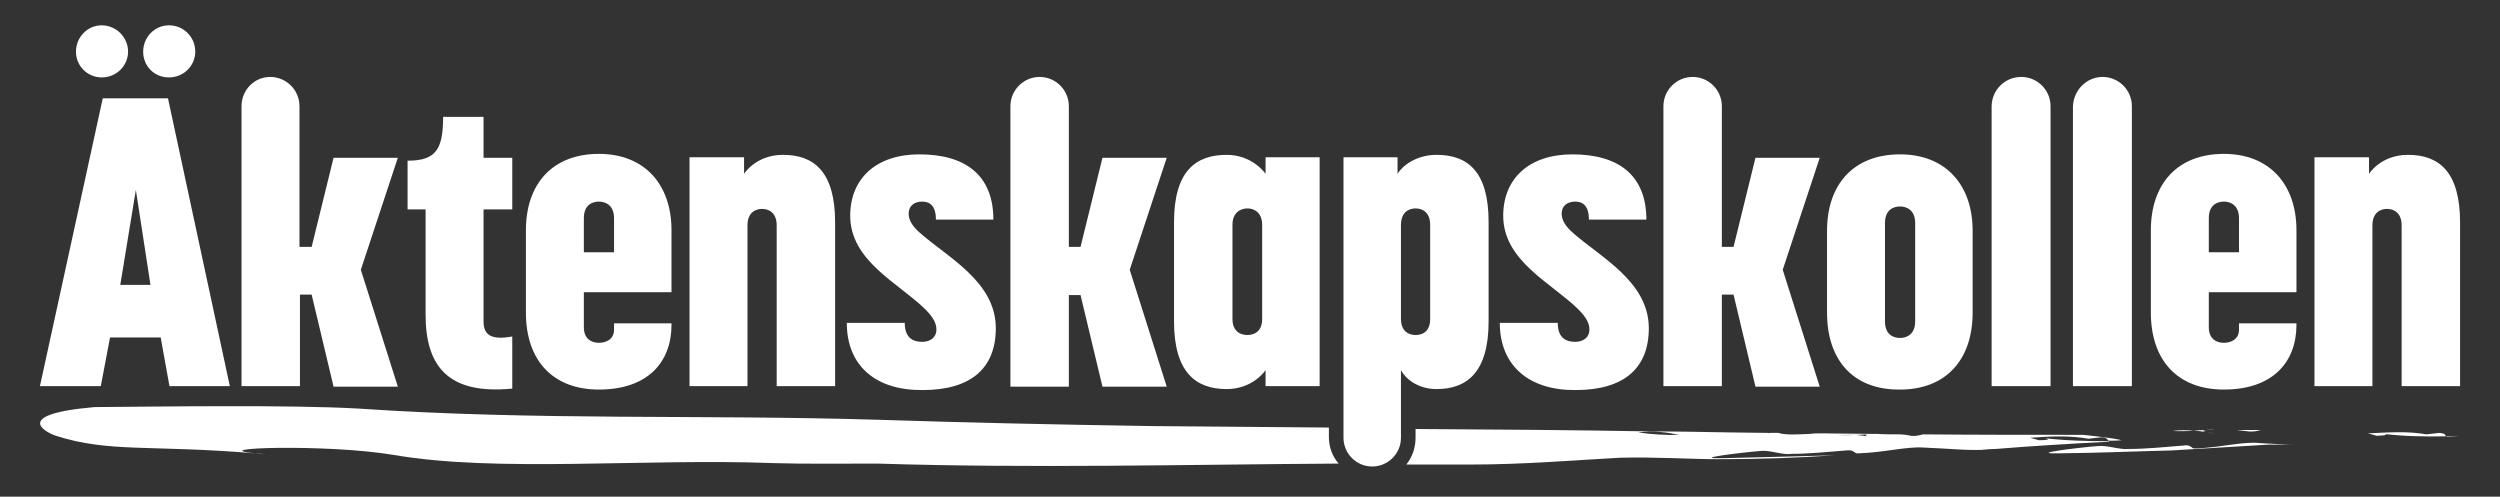
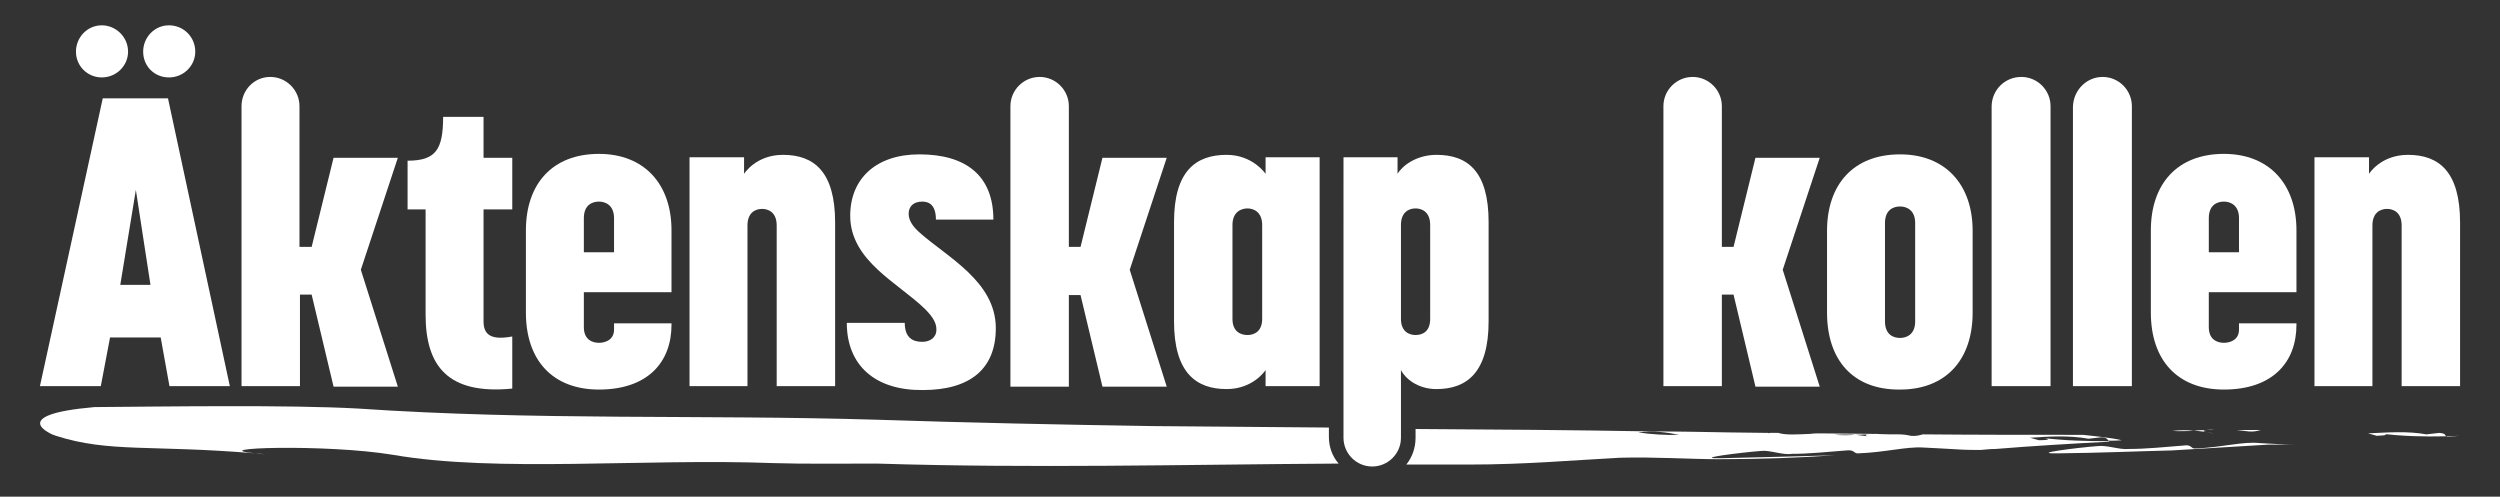
<svg xmlns="http://www.w3.org/2000/svg" version="1.1" id="Lager_1" x="0px" y="0px" viewBox="0 0 513.4 102" style="enable-background:new 0 0 513.4 102;" xml:space="preserve">
  <rect x="0" y="0" width="513.4" height="102" fill="#333333" stroke="none" />
  <style type="text/css">
	.st0{fill:#FFFFFF;}
</style>
  <g>
    <path class="st0" d="M464.3,88.3c-1.6,0-3.3,0-5,0c0.8,0.1,1.7,0.2,2.5,0.3C462.9,88.7,463.5,88.5,464.3,88.3z" />
    <path class="st0" d="M454.8,88.2c-0.3,0-0.6,0-0.9,0c-0.3,0-0.5,0.1-0.8,0.1C453.7,88.3,454.2,88.2,454.8,88.2z" />
    <path class="st0" d="M446.1,88.5c1.5,0.1,3,0,4.4,0C449.3,88.3,447.8,88.3,446.1,88.5z" />
    <path class="st0" d="M453,88.7c-0.5-0.1-0.8-0.3,0.1-0.4c0,0,0,0,0,0c-0.9,0-1.7,0.1-2.6,0.1C451.5,88.5,452.3,88.6,453,88.7z" />
    <path class="st0" d="M453,88.7c0.5,0.1,1.3,0.3,1.6,0.3C454.1,88.9,453.6,88.8,453,88.7z" />
    <path class="st0" d="M450.8,92.1c-0.9,0.1-0.7-0.9-2.4-0.6c-4,0.3-7.5,0.7-11.3,0.7c-1.7,0.2-4.4-0.8-6.2-0.6   c-4.1,0.3-14.4,1.6-8.3,1.5c9.2-0.1,15.2-0.4,23.4-0.6c6.7-0.4,13.1-0.8,20-1.2c1.9,0,3.7,0,5.5,0.1c-2.4-0.1-4.8-0.3-7.4-0.4   C460.6,90.6,456.3,91.9,450.8,92.1z" />
    <path class="st0" d="M500.9,88.9c-0.9,0.1-2.6,0.3-2.6,0.3c-3.9-0.7-7.9-0.4-12-0.2c0.6,0.2,1.2,0.3,1.8,0.5   c2.3-0.1,2.6-0.3,0.5-0.5c4.7,0.6,9.2,0.7,13.7,0.6C502.1,89.3,502.2,89,500.9,88.9z" />
    <path class="st0" d="M505.1,89.5c-0.9,0-1.8,0.1-2.7,0.1c0,0,0.1,0.1,0.1,0.1C503.4,89.6,504.3,89.6,505.1,89.5   C505.2,89.5,505.1,89.5,505.1,89.5z" />
-     <path class="st0" d="M380.9,89.3c0.6,0,1.4-0.1,2.2-0.1c-2.9,0-5.9-0.1-8.8-0.1C375.9,89.6,378.4,89.4,380.9,89.3z" />
  </g>
  <g>
    <path class="st0" d="M272.9,89.7v-1.9c-11.8-0.1-23.8-0.2-36.3-0.3c-19.4-0.3-38.1-0.7-56.4-1.3c-36.5-1.1-69.8,0.2-106.7-2.3   c-14.2-0.8-40.4-0.4-54.1-0.3c-18.3,1.6-8.8,5.7-7.9,5.9C22.4,93,31,91.3,52.4,93.1c-10.9-1.1,14.3-2,28.3,0.3   c21.3,3.7,51.7,0.7,78,1.7c6.6,0.2,13.6,0.1,21.4,0.1c32.1,1,62.4,0.2,94.8,0C273.6,93.7,272.9,91.8,272.9,89.7z" />
    <path class="st0" d="M52.4,93.1c0.6,0.1,1.2,0.1,2,0.2C53.7,93.2,53,93.1,52.4,93.1z" />
    <path class="st0" d="M419.2,89.9c2,0.2,1.8,0.5-0.5,0.5c-0.6-0.2-1.2-0.3-1.8-0.5c4.1-0.3,8.1-0.5,12,0.2c0,0,1.7-0.2,2.6-0.3   c1.3,0.1,1.2,0.4,1.5,0.7c0.9,0,1.8,0,2.7-0.1c-1.9-0.5-7.9-1.1-7.9-1.1c-11.5,0-22.3,0-32.9-0.1c-0.8,0.2-1.4,0.4-2.5,0.3   c-0.8-0.2-1.7-0.3-2.5-0.3c-1.5,0-3.1,0-4.6-0.1c-0.5,0-1.1,0-1.6,0.1c0,0,0,0,0,0c-0.9,0.1-0.6,0.3-0.1,0.4   c0.6,0.1,1.1,0.2,1.6,0.3c-0.3-0.1-1.1-0.2-1.6-0.3c-0.7-0.1-1.5-0.2-2.5-0.3c-1.4,0.1-2.9,0.1-4.4,0c1.7-0.1,3.1-0.1,4.4,0   c0.9,0,1.7-0.1,2.6-0.1c0.2,0,0.5-0.1,0.8-0.1c-3.5,0-7-0.1-10.5-0.1c-0.8,0-1.6,0-2.2,0.1c-2.5,0.1-5.1,0.3-6.6-0.2   c-0.6,0-1.3,0-1.9,0c0.1,0,0.2,0.1,0.4,0.1c-0.3,0-0.5-0.1-0.7-0.1c-2.6,0-5.3-0.1-8-0.1c-5.2-0.1-10.5-0.2-15.8-0.2   c-16.5-0.3-32.4-0.4-48.5-0.5v1.8c0,2.1-0.7,4-1.9,5.5c4.3,0,8.6,0,13,0c11.4,0,21.3-0.9,30.9-1.4c7-0.2,14.4,0.3,20.1,0.3   c8.9,0,16.6-0.3,24-0.8c-8.2,0.2-14.2,0.4-23.4,0.6c-6.1,0.1,4.3-1.2,8.3-1.5c1.7-0.2,4.5,0.9,6.2,0.6c3.8,0,7.2-0.4,11.3-0.7   c1.7-0.2,1.5,0.7,2.4,0.6c5.5-0.2,9.8-1.4,13.3-1.2c2.7,0.1,5.1,0.3,7.4,0.4c1.5,0.1,3,0.1,4.5,0.1c1-0.1,2-0.2,3-0.2   c7.3-0.6,15.6-1.1,23.4-1.5c0,0-0.1-0.1-0.1-0.1C428.4,90.6,424,90.5,419.2,89.9z M336.4,88.8c3.3-0.4,6,0,8.4,0.5   C342.3,89.4,339,89.2,336.4,88.8z" />
  </g>
  <g>
    <path class="st0" d="M21.1,20.2h13.4l12.7,59.1H34.8l-1.8-10H22.6l-1.9,10H8.2L21.1,20.2z M15.6,10.6c0-2.9,2.3-5.4,5.3-5.4   c2.9,0,5.4,2.4,5.4,5.4c0,2.9-2.4,5.3-5.4,5.3C18,15.9,15.6,13.6,15.6,10.6z M30.9,58.5L27.9,39l-3.2,19.5H30.9z M29.4,10.6   c0-2.9,2.3-5.4,5.3-5.4s5.4,2.4,5.4,5.4c0,2.9-2.4,5.3-5.4,5.3S29.4,13.6,29.4,10.6z" />
    <path class="st0" d="M55.5,15.8L55.5,15.8c3.3,0,6,2.7,6,6v28.9H64l4.5-18.3h13.2l-7.6,23l7.6,24H68.5L64,60.5h-2.4v18.8h-12V21.8   C49.6,18.5,52.2,15.8,55.5,15.8z" />
    <path class="st0" d="M87.4,64.6V43h-3.7V33c5.8,0,7.3-2.3,7.3-9h8.3v8.4h5.9V43h-5.9v23c0,2.8,1.6,3.9,5.9,3.1v10.7   C91.9,81.1,87.4,75.1,87.4,64.6z" />
    <path class="st0" d="M108,64.2V47.3c0-9.5,5.4-15.7,15-15.7c9.3,0,14.9,6.2,14.9,15.7V60h-18v7.2c0,2.6,1.8,3.2,3.1,3.2   c1.3,0,3.1-0.6,3.1-2.7v-1.3h11.8v0.3c0,7.7-4.9,13.3-14.9,13.3C113.5,80,108,74,108,64.2z M126.1,51.8v-7c0-2.7-1.8-3.4-3.1-3.4   c-1.4,0-3.1,0.7-3.1,3.4v7H126.1z" />
    <path class="st0" d="M141.6,32.3h11.2v3.4c0,0,2.4-3.9,8-3.9c6.4,0,10.7,3.5,10.7,13.9v33.6h-12v-33c0-2.7-1.7-3.4-3-3.4   c-1.3,0-3,0.7-3,3.4v33h-11.9V32.3z" />
    <path class="st0" d="M173.9,66.3h11.9c0,3.2,1.8,3.9,3.6,3.9c1.5,0,2.9-0.8,2.9-2.5c0-1.1-0.4-2.3-2.3-4.2   c-5.5-5.4-15.4-9.9-15.4-19.2c0-7.6,5.3-12.6,14.2-12.6c9.5,0,15.2,4.3,15.2,13.4h-11.8c0-2.9-1.3-3.7-2.8-3.7   c-1.7,0-2.8,0.9-2.8,2.5c0,1.3,0.8,2.6,2.3,3.9c5.6,5,15.6,10,15.6,19.6c0,8.3-5.2,12.7-15,12.7C179.8,80.2,173.9,75.1,173.9,66.3z   " />
    <path class="st0" d="M213.5,15.8L213.5,15.8c3.3,0,6,2.7,6,6v28.9h2.4l4.5-18.3h13.2l-7.6,23l7.6,24h-13.2l-4.5-18.8h-2.4v18.8h-12   V21.8C207.5,18.5,210.2,15.8,213.5,15.8z" />
    <path class="st0" d="M241.1,66V45.6c0-10.4,4.4-13.8,10.8-13.8c5.4,0,8,3.9,8,3.9v-3.4H271v47h-11.1V76c0,0-2.5,3.9-8,3.9   C245.5,79.9,241.1,76.4,241.1,66z M259.2,65.5V46.2c0-2.7-1.8-3.4-3-3.4c-1.3,0-3.1,0.7-3.1,3.4v19.3c0,2.7,1.8,3.3,3.1,3.3   C257.4,68.8,259.2,68.2,259.2,65.5z" />
    <path class="st0" d="M275.7,32.3H287v3.4c1-1.7,3.9-3.9,8-3.9c6.4,0,10.7,3.4,10.7,13.8V66c0,10.4-4.4,13.9-10.7,13.9   c-4,0-6.5-2.3-7.3-3.9v13.9c0,3.3-2.7,5.9-5.9,5.9h0c-3.3,0-5.9-2.7-5.9-5.9V32.3z M293.7,65.5V46.2c0-2.7-1.7-3.4-3-3.4   c-1.3,0-3,0.7-3,3.4v19.3c0,2.7,1.8,3.3,3,3.3C292,68.8,293.7,68.2,293.7,65.5z" />
-     <path class="st0" d="M308,66.3h11.9c0,3.2,1.8,3.9,3.6,3.9c1.5,0,2.9-0.8,2.9-2.5c0-1.1-0.4-2.3-2.3-4.2   c-5.5-5.4-15.4-9.9-15.4-19.2c0-7.6,5.3-12.6,14.2-12.6c9.5,0,15.2,4.3,15.2,13.4h-11.8c0-2.9-1.3-3.7-2.8-3.7   c-1.7,0-2.8,0.9-2.8,2.5c0,1.3,0.8,2.6,2.3,3.9c5.6,5,15.6,10,15.6,19.6c0,8.3-5.2,12.7-15,12.7C314,80.2,308,75.1,308,66.3z" />
    <path class="st0" d="M347.6,15.8L347.6,15.8c3.3,0,6,2.7,6,6v28.9h2.4l4.5-18.3h13.2l-7.6,23l7.6,24h-13.2L356,60.5h-2.4v18.8h-12   V21.8C341.6,18.5,344.3,15.8,347.6,15.8z" />
    <path class="st0" d="M375.2,64.2V47.4c0-9.5,5.4-15.7,15-15.7c9.3,0,14.9,6.2,14.9,15.7v16.8c0,9.8-5.6,15.8-14.9,15.8   C380.6,80.1,375.2,74,375.2,64.2z M393.3,66V45.8c0-2.7-1.8-3.4-3.1-3.4c-1.4,0-3.1,0.7-3.1,3.4V66c0,2.8,1.8,3.4,3.1,3.4   C391.4,69.4,393.3,68.8,393.3,66z" />
    <path class="st0" d="M415.1,15.8L415.1,15.8c3.3,0,6,2.7,6,6v57.5H409V21.9C409,18.5,411.7,15.8,415.1,15.8z" />
    <path class="st0" d="M431.8,15.8L431.8,15.8c3.3,0,6,2.7,6,6v57.5h-12.1V21.9C425.8,18.5,428.5,15.8,431.8,15.8z" />
    <path class="st0" d="M441.7,64.2V47.3c0-9.5,5.4-15.7,15-15.7c9.3,0,14.9,6.2,14.9,15.7V60h-18v7.2c0,2.6,1.8,3.2,3.1,3.2   c1.3,0,3.1-0.6,3.1-2.7v-1.3h11.8v0.3c0,7.7-4.9,13.3-14.9,13.3C447.2,80,441.7,74,441.7,64.2z M459.8,51.8v-7   c0-2.7-1.8-3.4-3.1-3.4c-1.4,0-3.1,0.7-3.1,3.4v7H459.8z" />
    <path class="st0" d="M475.3,32.3h11.2v3.4c0,0,2.4-3.9,8-3.9c6.4,0,10.7,3.5,10.7,13.9v33.6h-12v-33c0-2.7-1.7-3.4-3-3.4   c-1.3,0-3,0.7-3,3.4v33h-11.9V32.3z" />
  </g>
</svg>